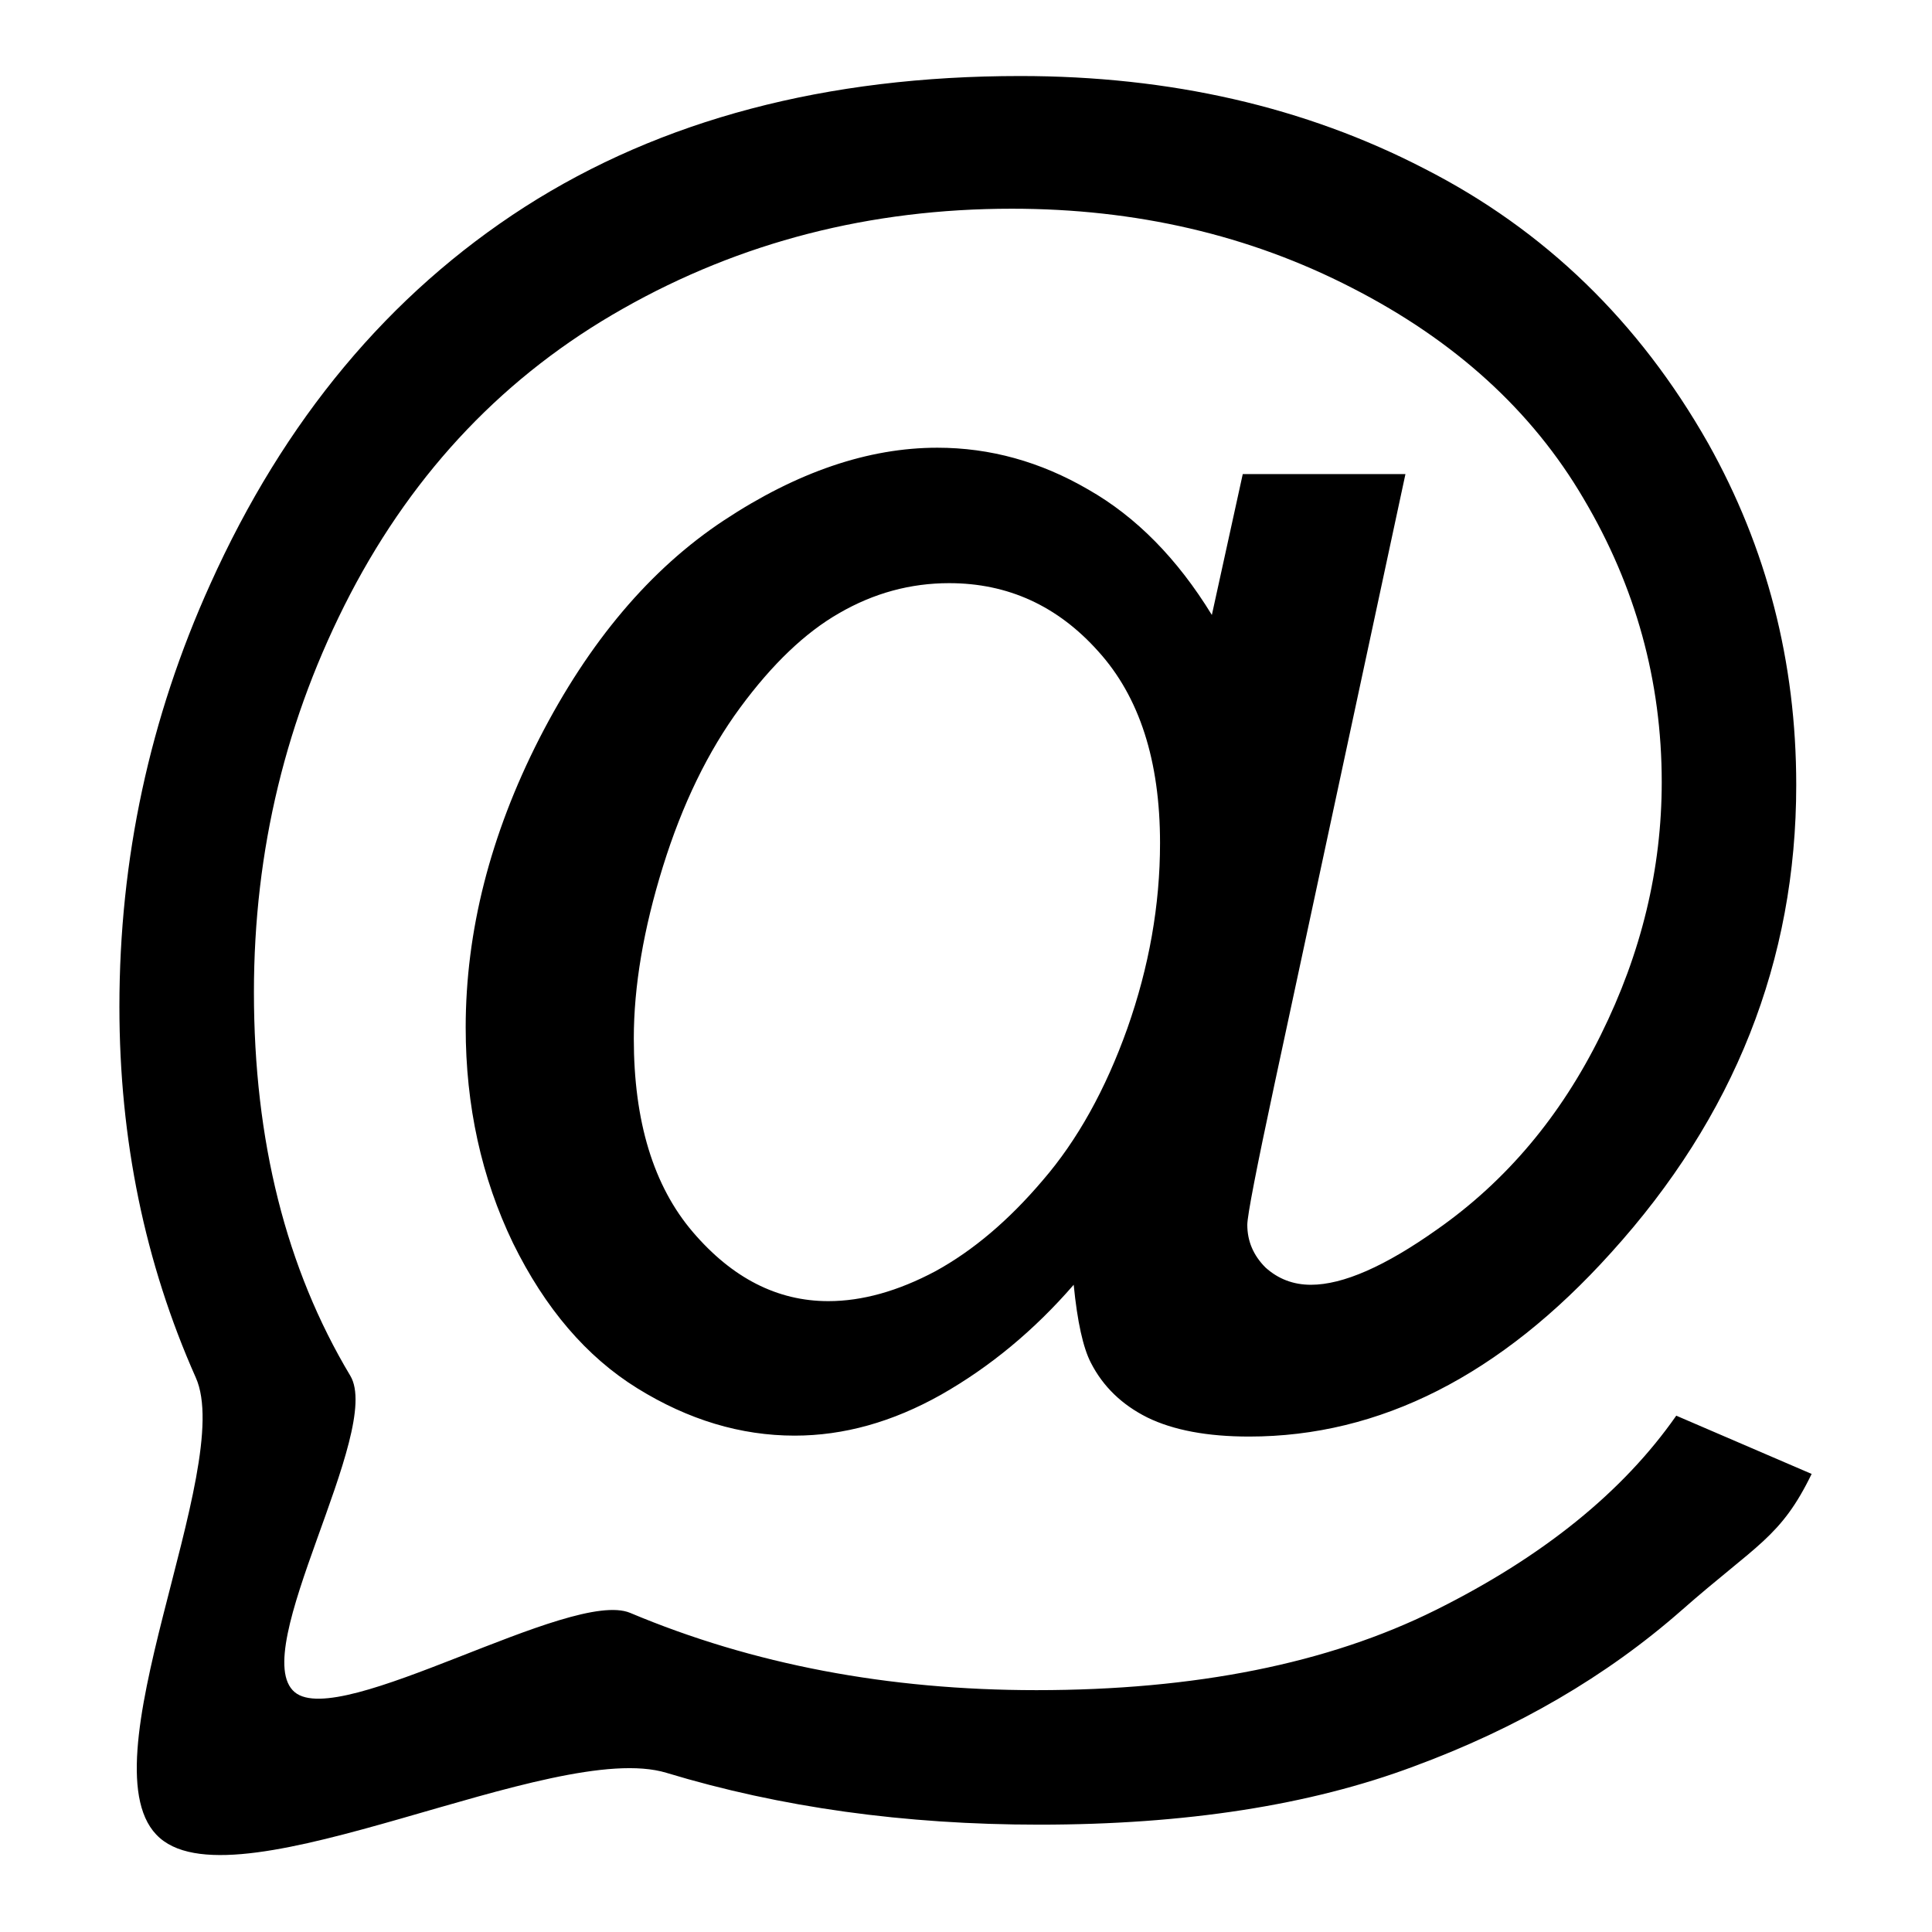
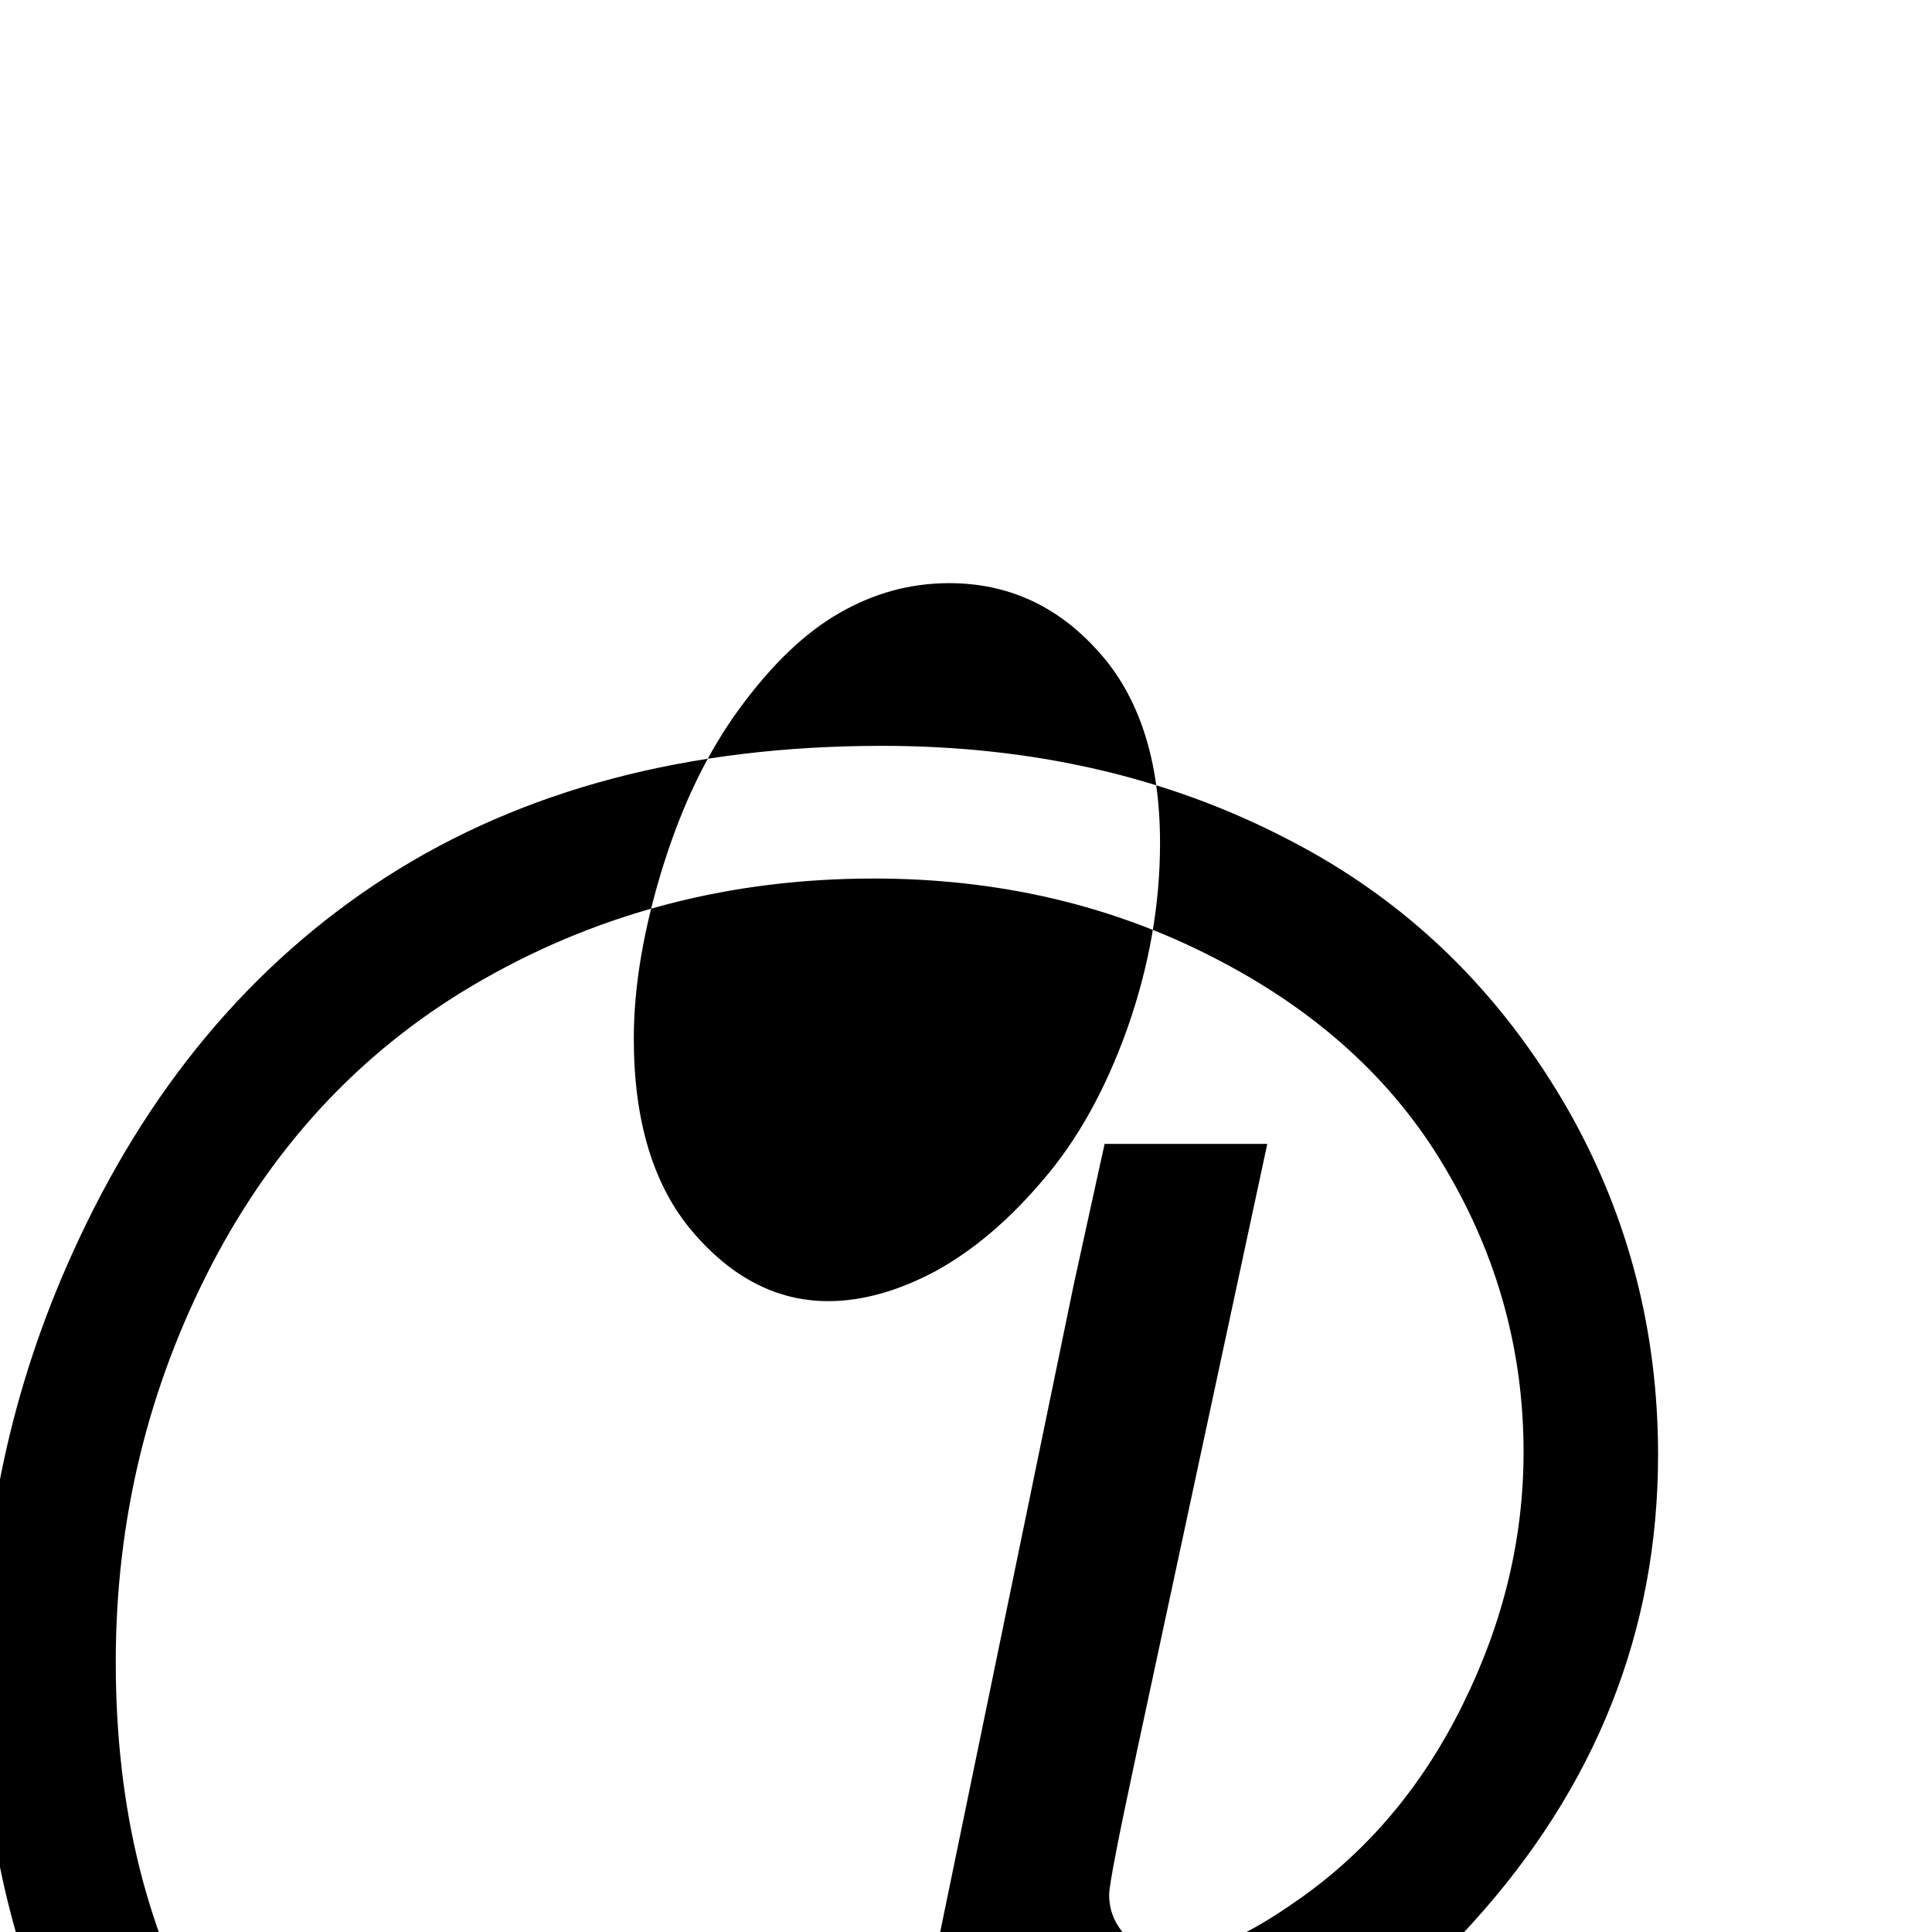
<svg xmlns="http://www.w3.org/2000/svg" id="svg4" width="145" height="145" version="1.1">
  <g id="text2" aria-label="@" style="font-size:144px;font-family:Arial" transform="matrix(1.093,0,0,1.093,-6.779,-6.779)">
-     <path id="path347" d="m 79.928,94.422 c -2.704,3.12 -5.741,5.637 -9.111,7.551 -3.328,1.872 -6.678,2.808 -10.047,2.808 -3.703,0 -7.302,-1.082 -10.796,-3.245 -3.495,-2.163 -6.345,-5.492 -8.55,-9.985 -2.163,-4.493 -3.245,-9.423 -3.245,-14.79 0,-6.615 1.685,-13.23 5.055,-19.845 3.412,-6.657 7.634,-11.649 12.669,-14.978 5.034,-3.328 9.923,-4.993 14.666,-4.993 3.62,0 7.073,0.957 10.359,2.871 3.287,1.872 6.116,4.743 8.487,8.612 l 2.122,-9.673 h 11.171 l -8.987,41.875 c -1.248,5.825 -1.872,9.049 -1.872,9.673 0,1.123 0.416,2.101 1.248,2.933 0.874,0.79 1.914,1.186 3.12,1.186 2.205,0 5.097,-1.269 8.675,-3.807 4.743,-3.328 8.487,-7.78 11.233,-13.355 2.787,-5.617 4.181,-11.4 4.181,-17.349 0,-6.948 -1.789,-13.438 -5.367,-19.471 -3.536,-6.033 -8.841,-10.859 -15.914,-14.478 -7.031,-3.62 -14.811,-5.429 -23.34,-5.429 -9.735,0 -18.639,2.288 -26.71,6.865 -8.03,4.535 -14.27,11.067 -18.722,19.596 -4.41,8.487 -6.615,17.599 -6.615,27.334 0,10.193 2.205,18.972 6.615,26.336 2.29,3.789 -7.136,18.97 -3.811,21.734 3.138,2.609 18.972,-7.143 23.032,-5.446 8.404,3.536 17.703,5.305 27.896,5.305 10.9,0 20.033,-1.831 27.396,-5.492 7.364,-3.661 12.877,-8.113 16.538,-13.355 l 9.296,4 c -2.122,4.368 -3.762,4.82 -8.921,9.355 -5.159,4.535 -11.296,8.113 -18.41,10.734 -7.114,2.663 -15.685,3.994 -25.712,3.994 -9.236,0 -17.765,-1.186 -25.587,-3.557 -7.78,-2.371 -29.296,9.262 -34.788,4.477 -5.492,-4.743 5.249,-25.425 2.461,-31.624 -3.495,-7.863 -5.242,-16.351 -5.242,-25.462 0,-10.151 2.08,-19.824 6.241,-29.019 5.076,-11.275 12.273,-19.908 21.593,-25.899 9.361,-5.991 20.698,-8.987 34.012,-8.987 10.318,0 19.575,2.122 27.771,6.365 8.238,4.202 14.728,10.484 19.471,18.847 4.036,7.198 6.053,15.019 6.053,23.465 0,12.065 -4.244,22.778 -12.731,32.139 -7.572,8.404 -15.851,12.606 -24.838,12.606 -2.871,0 -5.201,-0.437 -6.99,-1.311 -1.747,-0.874 -3.037,-2.122 -3.869,-3.744 -0.541,-1.04 -0.936,-2.829 -1.186,-5.367 z M 49.723,77.51 c 0,5.7 1.352,10.131 4.056,13.293 2.704,3.162 5.804,4.743 9.299,4.743 2.33,0 4.785,-0.686 7.364,-2.059 2.579,-1.415 5.034,-3.495 7.364,-6.241 2.371,-2.746 4.306,-6.22 5.804,-10.422 1.498,-4.244 2.247,-8.487 2.247,-12.731 0,-5.658 -1.415,-10.047 -4.244,-13.168 -2.787,-3.12 -6.199,-4.68 -10.235,-4.68 -2.663,0 -5.18,0.686 -7.551,2.059 -2.33,1.331 -4.597,3.495 -6.802,6.49 -2.205,2.996 -3.973,6.636 -5.305,10.921 -1.331,4.285 -1.997,8.217 -1.997,11.795 z" style="stroke-width:.888" />
+     <path id="path347" d="m 79.928,94.422 l 2.122,-9.673 h 11.171 l -8.987,41.875 c -1.248,5.825 -1.872,9.049 -1.872,9.673 0,1.123 0.416,2.101 1.248,2.933 0.874,0.79 1.914,1.186 3.12,1.186 2.205,0 5.097,-1.269 8.675,-3.807 4.743,-3.328 8.487,-7.78 11.233,-13.355 2.787,-5.617 4.181,-11.4 4.181,-17.349 0,-6.948 -1.789,-13.438 -5.367,-19.471 -3.536,-6.033 -8.841,-10.859 -15.914,-14.478 -7.031,-3.62 -14.811,-5.429 -23.34,-5.429 -9.735,0 -18.639,2.288 -26.71,6.865 -8.03,4.535 -14.27,11.067 -18.722,19.596 -4.41,8.487 -6.615,17.599 -6.615,27.334 0,10.193 2.205,18.972 6.615,26.336 2.29,3.789 -7.136,18.97 -3.811,21.734 3.138,2.609 18.972,-7.143 23.032,-5.446 8.404,3.536 17.703,5.305 27.896,5.305 10.9,0 20.033,-1.831 27.396,-5.492 7.364,-3.661 12.877,-8.113 16.538,-13.355 l 9.296,4 c -2.122,4.368 -3.762,4.82 -8.921,9.355 -5.159,4.535 -11.296,8.113 -18.41,10.734 -7.114,2.663 -15.685,3.994 -25.712,3.994 -9.236,0 -17.765,-1.186 -25.587,-3.557 -7.78,-2.371 -29.296,9.262 -34.788,4.477 -5.492,-4.743 5.249,-25.425 2.461,-31.624 -3.495,-7.863 -5.242,-16.351 -5.242,-25.462 0,-10.151 2.08,-19.824 6.241,-29.019 5.076,-11.275 12.273,-19.908 21.593,-25.899 9.361,-5.991 20.698,-8.987 34.012,-8.987 10.318,0 19.575,2.122 27.771,6.365 8.238,4.202 14.728,10.484 19.471,18.847 4.036,7.198 6.053,15.019 6.053,23.465 0,12.065 -4.244,22.778 -12.731,32.139 -7.572,8.404 -15.851,12.606 -24.838,12.606 -2.871,0 -5.201,-0.437 -6.99,-1.311 -1.747,-0.874 -3.037,-2.122 -3.869,-3.744 -0.541,-1.04 -0.936,-2.829 -1.186,-5.367 z M 49.723,77.51 c 0,5.7 1.352,10.131 4.056,13.293 2.704,3.162 5.804,4.743 9.299,4.743 2.33,0 4.785,-0.686 7.364,-2.059 2.579,-1.415 5.034,-3.495 7.364,-6.241 2.371,-2.746 4.306,-6.22 5.804,-10.422 1.498,-4.244 2.247,-8.487 2.247,-12.731 0,-5.658 -1.415,-10.047 -4.244,-13.168 -2.787,-3.12 -6.199,-4.68 -10.235,-4.68 -2.663,0 -5.18,0.686 -7.551,2.059 -2.33,1.331 -4.597,3.495 -6.802,6.49 -2.205,2.996 -3.973,6.636 -5.305,10.921 -1.331,4.285 -1.997,8.217 -1.997,11.795 z" style="stroke-width:.888" />
  </g>
</svg>